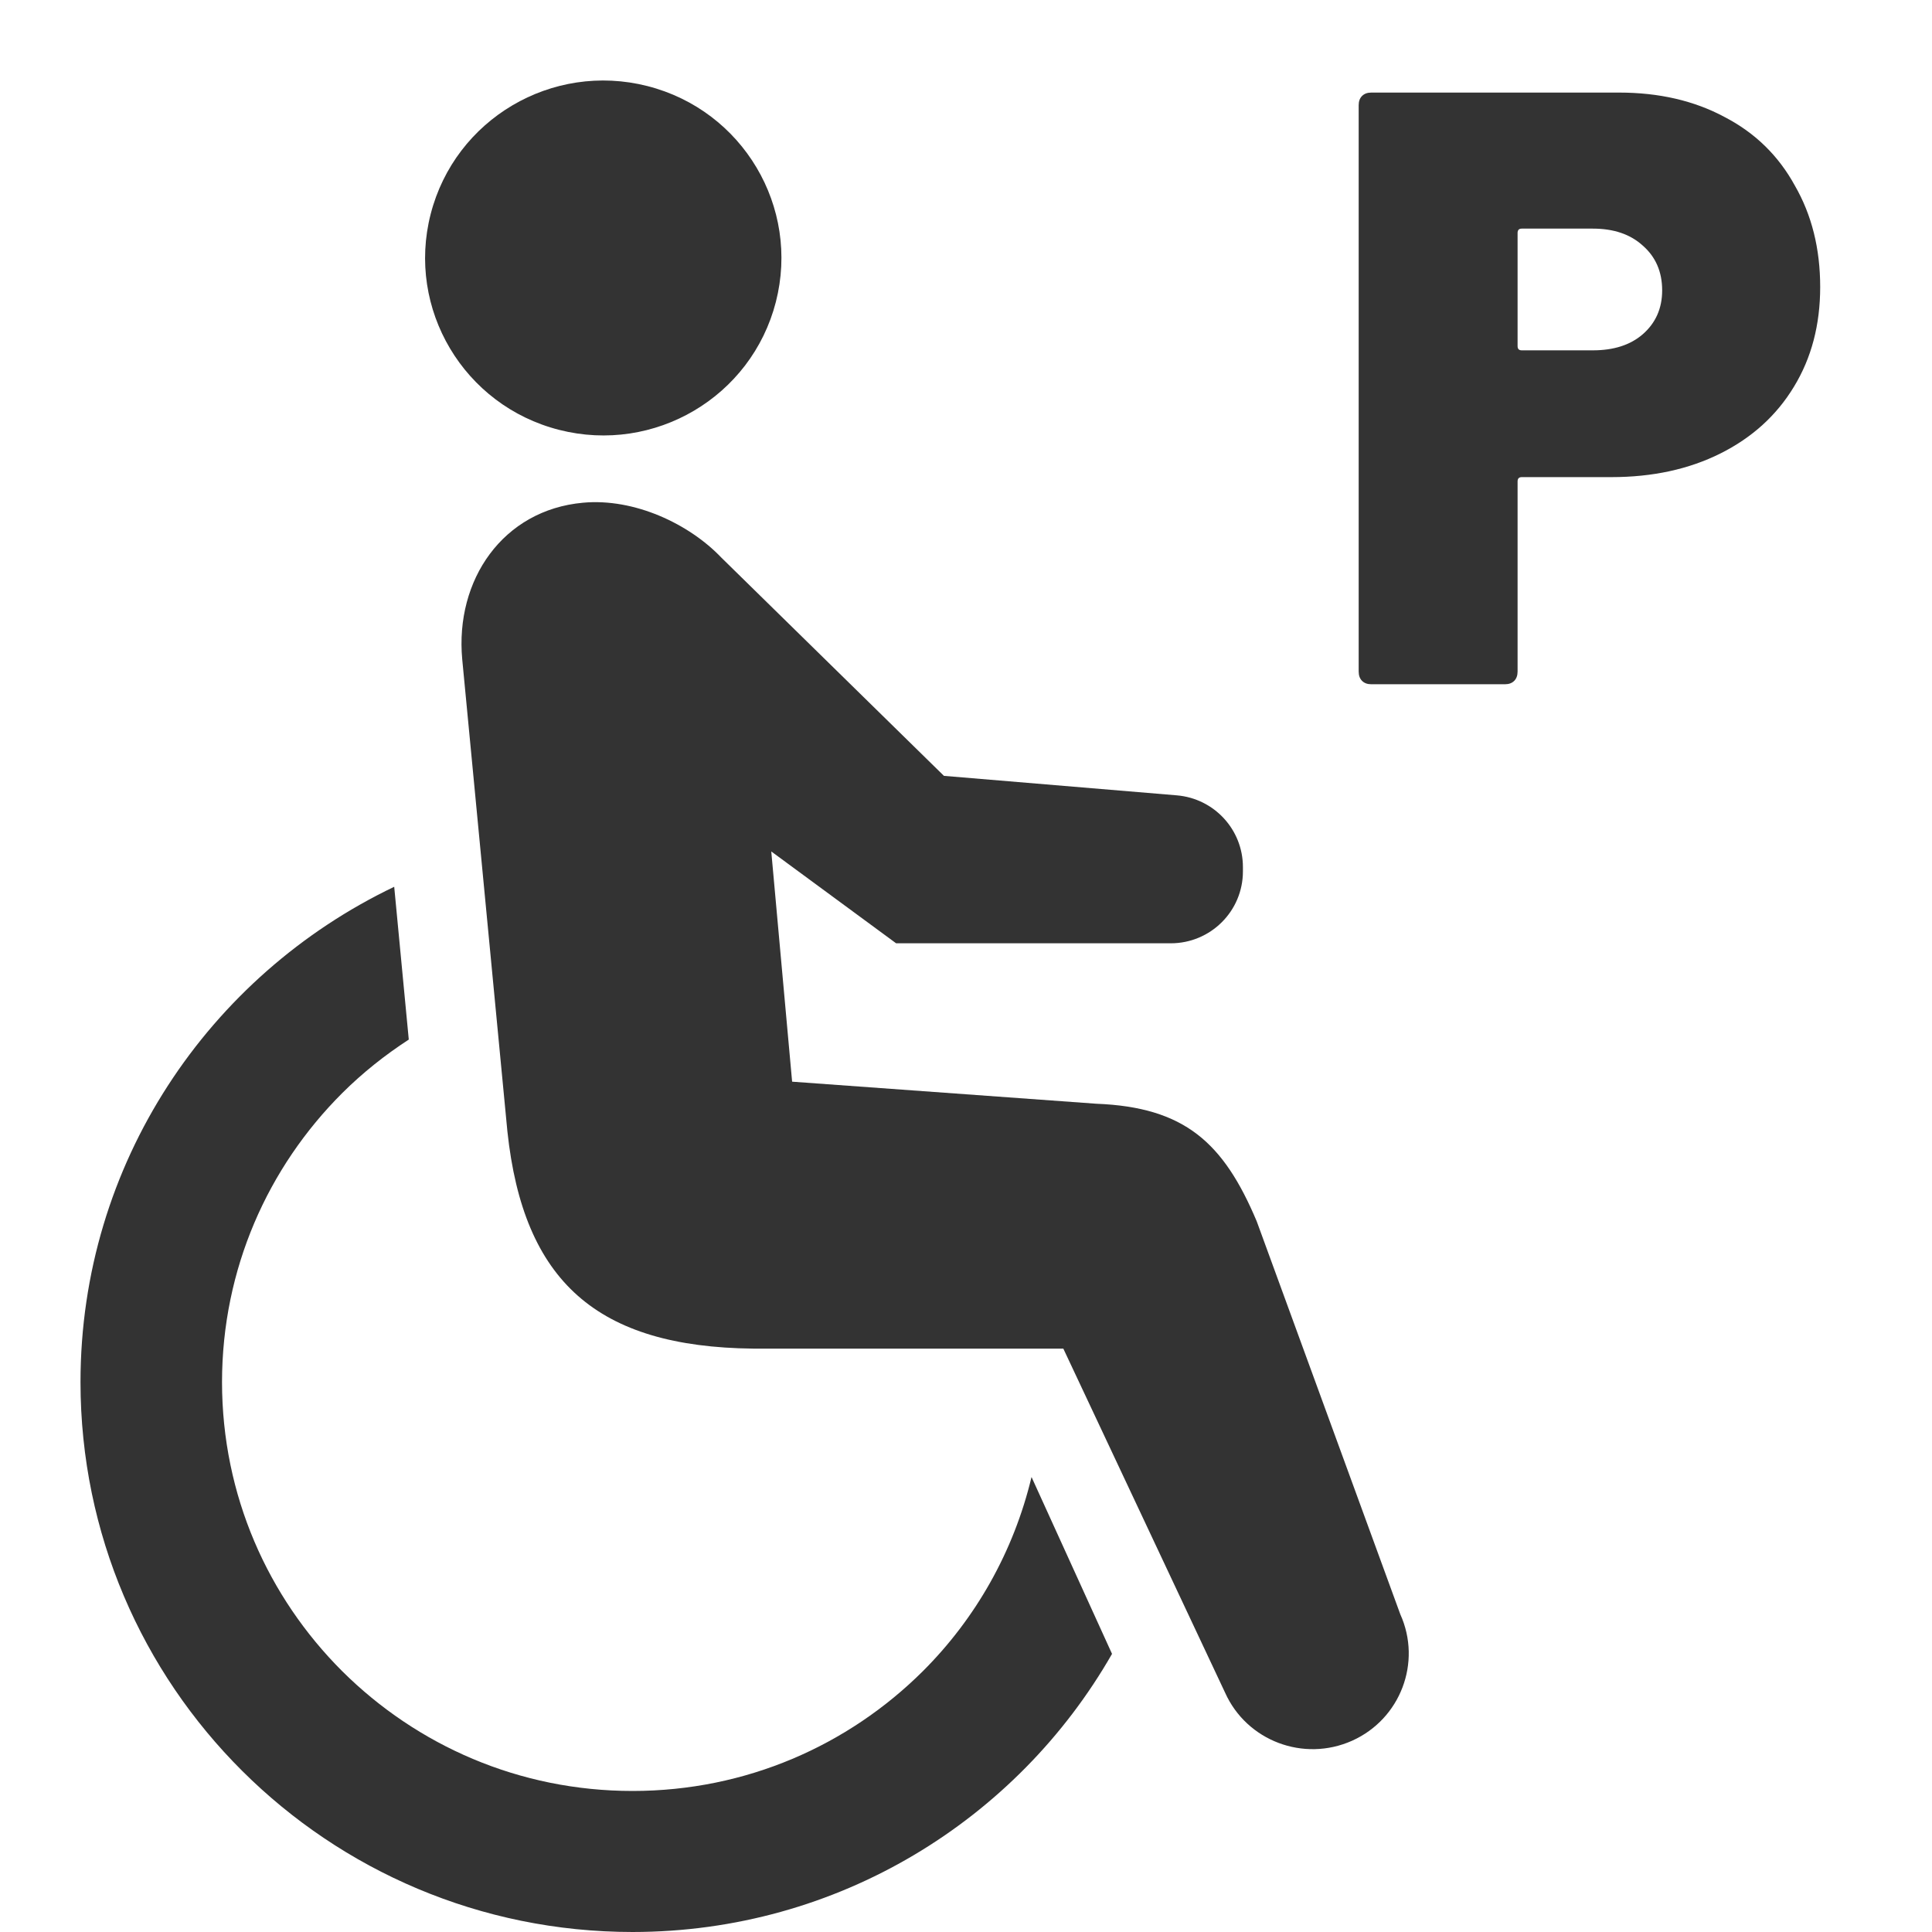
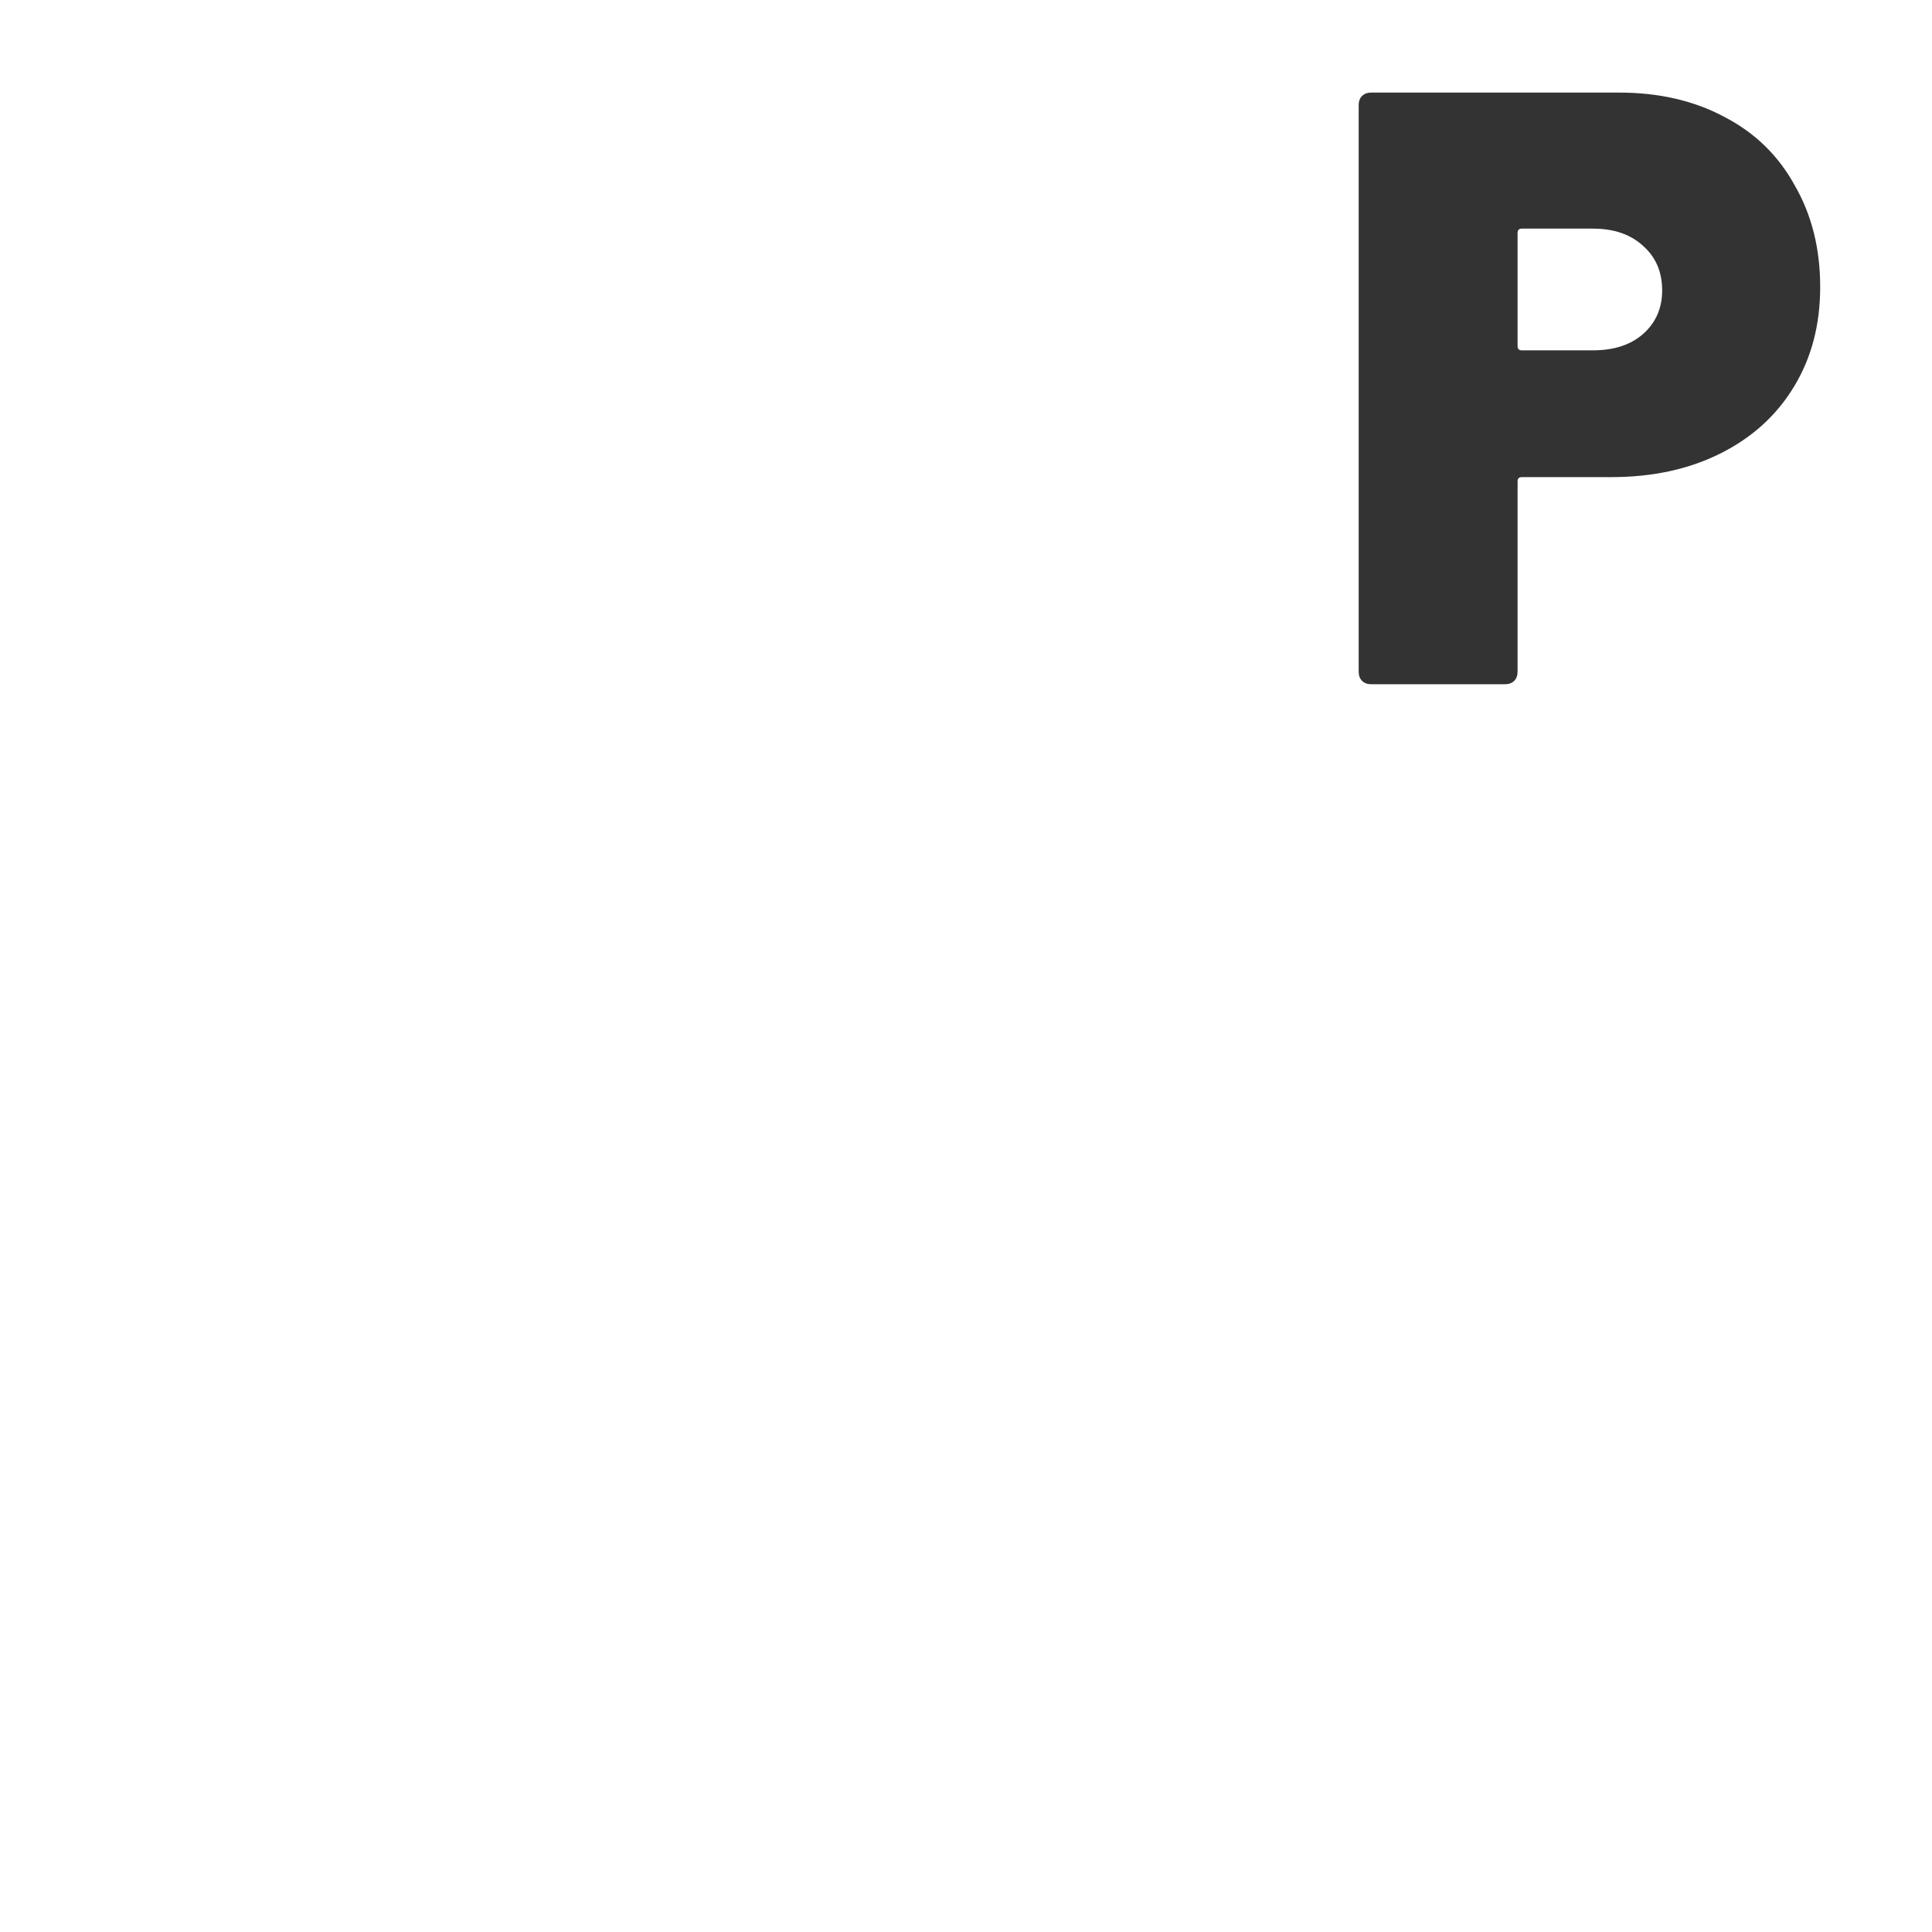
<svg xmlns="http://www.w3.org/2000/svg" width="24" height="24" viewBox="0 0 24 24" fill="none">
-   <path d="M6.946 5.34C5.762 5.039 5.047 3.838 5.35 2.659C5.653 1.479 6.858 0.768 8.042 1.069C9.227 1.371 9.94 2.571 9.638 3.751C9.335 4.931 8.13 5.642 6.946 5.34Z" fill="#333333" />
-   <path d="M4.897 11.016L5.078 12.914C4.781 13.107 4.503 13.328 4.252 13.578C3.328 14.5 2.759 15.764 2.758 17.169C2.759 18.575 3.328 19.839 4.252 20.761C5.178 21.681 6.447 22.248 7.858 22.248C9.269 22.248 10.538 21.681 11.463 20.761C12.12 20.106 12.592 19.276 12.814 18.348L13.814 20.545C12.634 22.607 10.411 23.999 7.858 24C4.07 23.999 1.001 20.942 1 17.169C1 14.454 2.594 12.117 4.897 11.016Z" fill="#333333" />
-   <path d="M9.356 16.753C7.418 16.732 6.502 15.921 6.303 14.054L5.742 8.191C5.651 7.202 6.249 6.335 7.242 6.245C7.879 6.186 8.561 6.507 8.962 6.928L11.726 9.638L14.618 9.88C15.083 9.919 15.44 10.306 15.44 10.771V10.825C15.44 11.318 15.039 11.718 14.543 11.718H11.132L9.581 10.577L9.84 13.437L13.619 13.711C14.715 13.754 15.199 14.192 15.612 15.173L17.395 20.053C17.665 20.651 17.397 21.355 16.796 21.624C16.194 21.893 15.488 21.626 15.219 21.028L13.209 16.753H9.356V16.753Z" fill="#333333" />
  <path d="M20.112 1.15C20.609 1.15 21.047 1.251 21.424 1.454C21.802 1.65 22.093 1.934 22.296 2.305C22.506 2.669 22.611 3.089 22.611 3.565C22.611 4.034 22.503 4.447 22.285 4.804C22.069 5.161 21.764 5.437 21.372 5.633C20.98 5.829 20.529 5.927 20.017 5.927H18.904C18.869 5.927 18.852 5.945 18.852 5.98V8.342C18.852 8.391 18.838 8.43 18.81 8.458C18.782 8.486 18.744 8.5 18.695 8.5H17.035C16.986 8.5 16.948 8.486 16.92 8.458C16.892 8.43 16.878 8.391 16.878 8.342V1.307C16.878 1.258 16.892 1.22 16.92 1.192C16.948 1.164 16.986 1.15 17.035 1.15H20.112ZM19.787 4.352C20.046 4.352 20.252 4.286 20.406 4.153C20.567 4.013 20.648 3.831 20.648 3.607C20.648 3.376 20.567 3.19 20.406 3.05C20.252 2.91 20.046 2.84 19.787 2.84H18.904C18.869 2.84 18.852 2.858 18.852 2.893V4.3C18.852 4.335 18.869 4.352 18.904 4.352H19.787Z" fill="#333333" />
</svg>